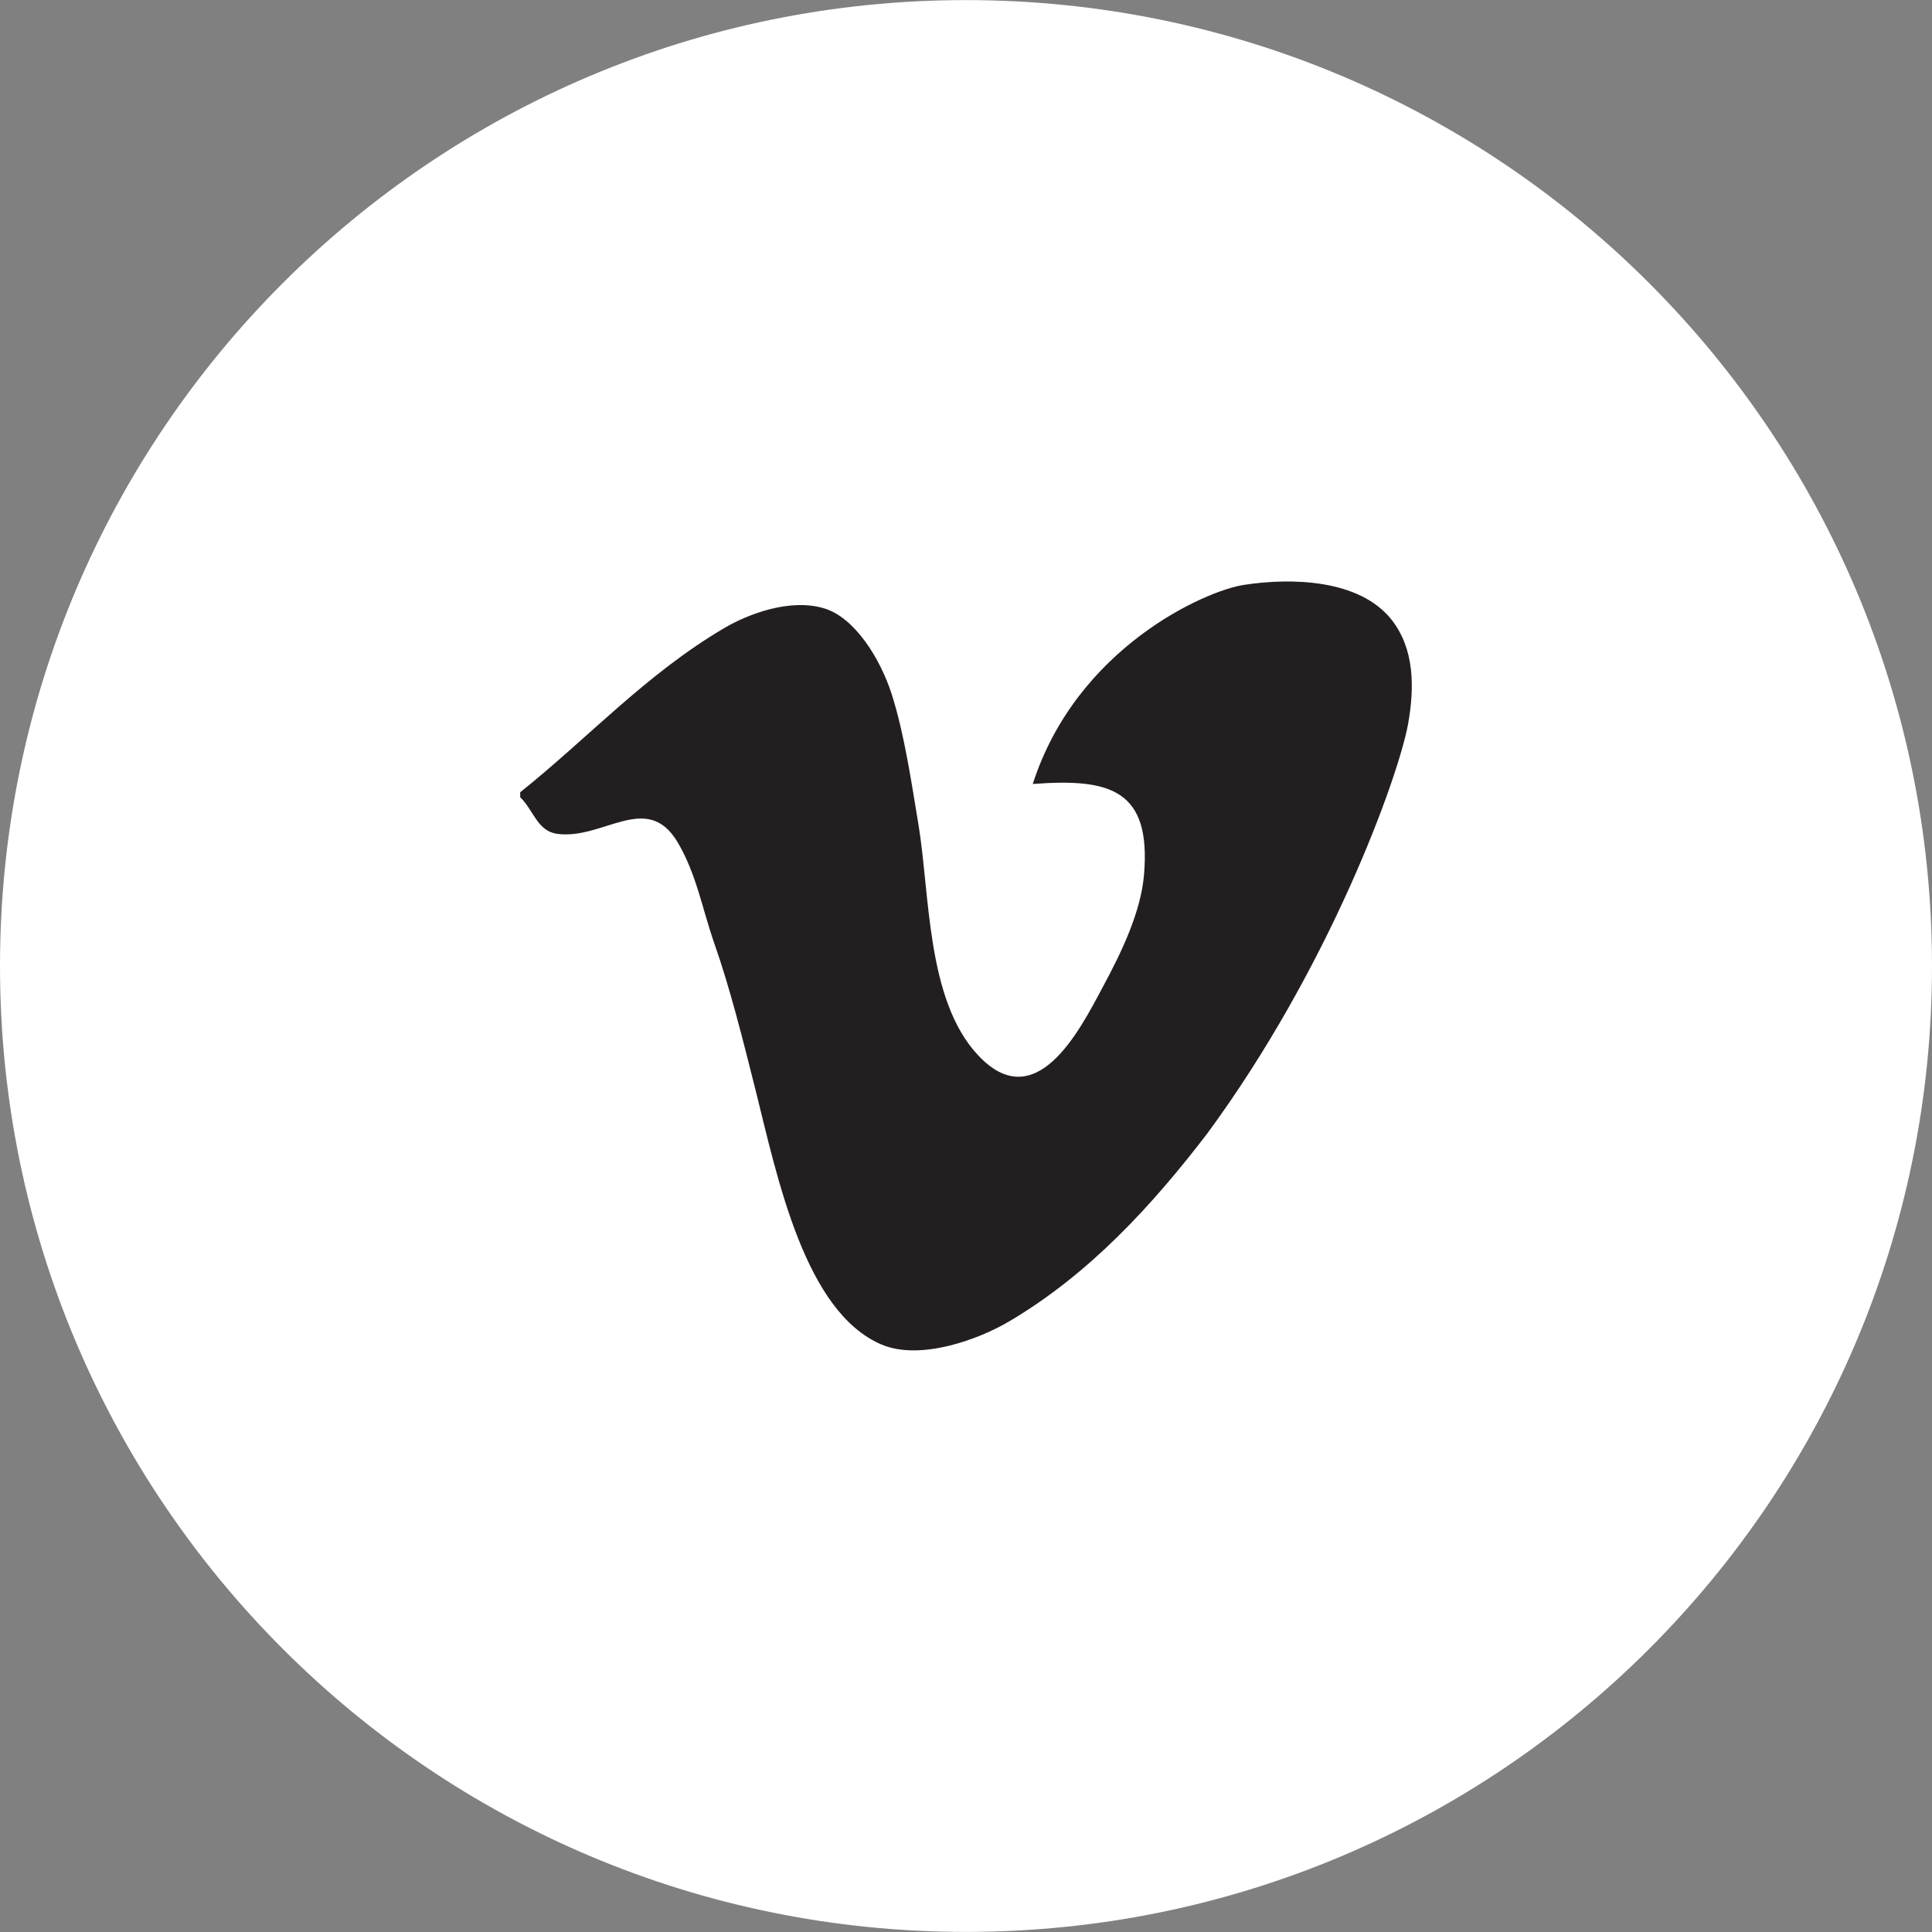
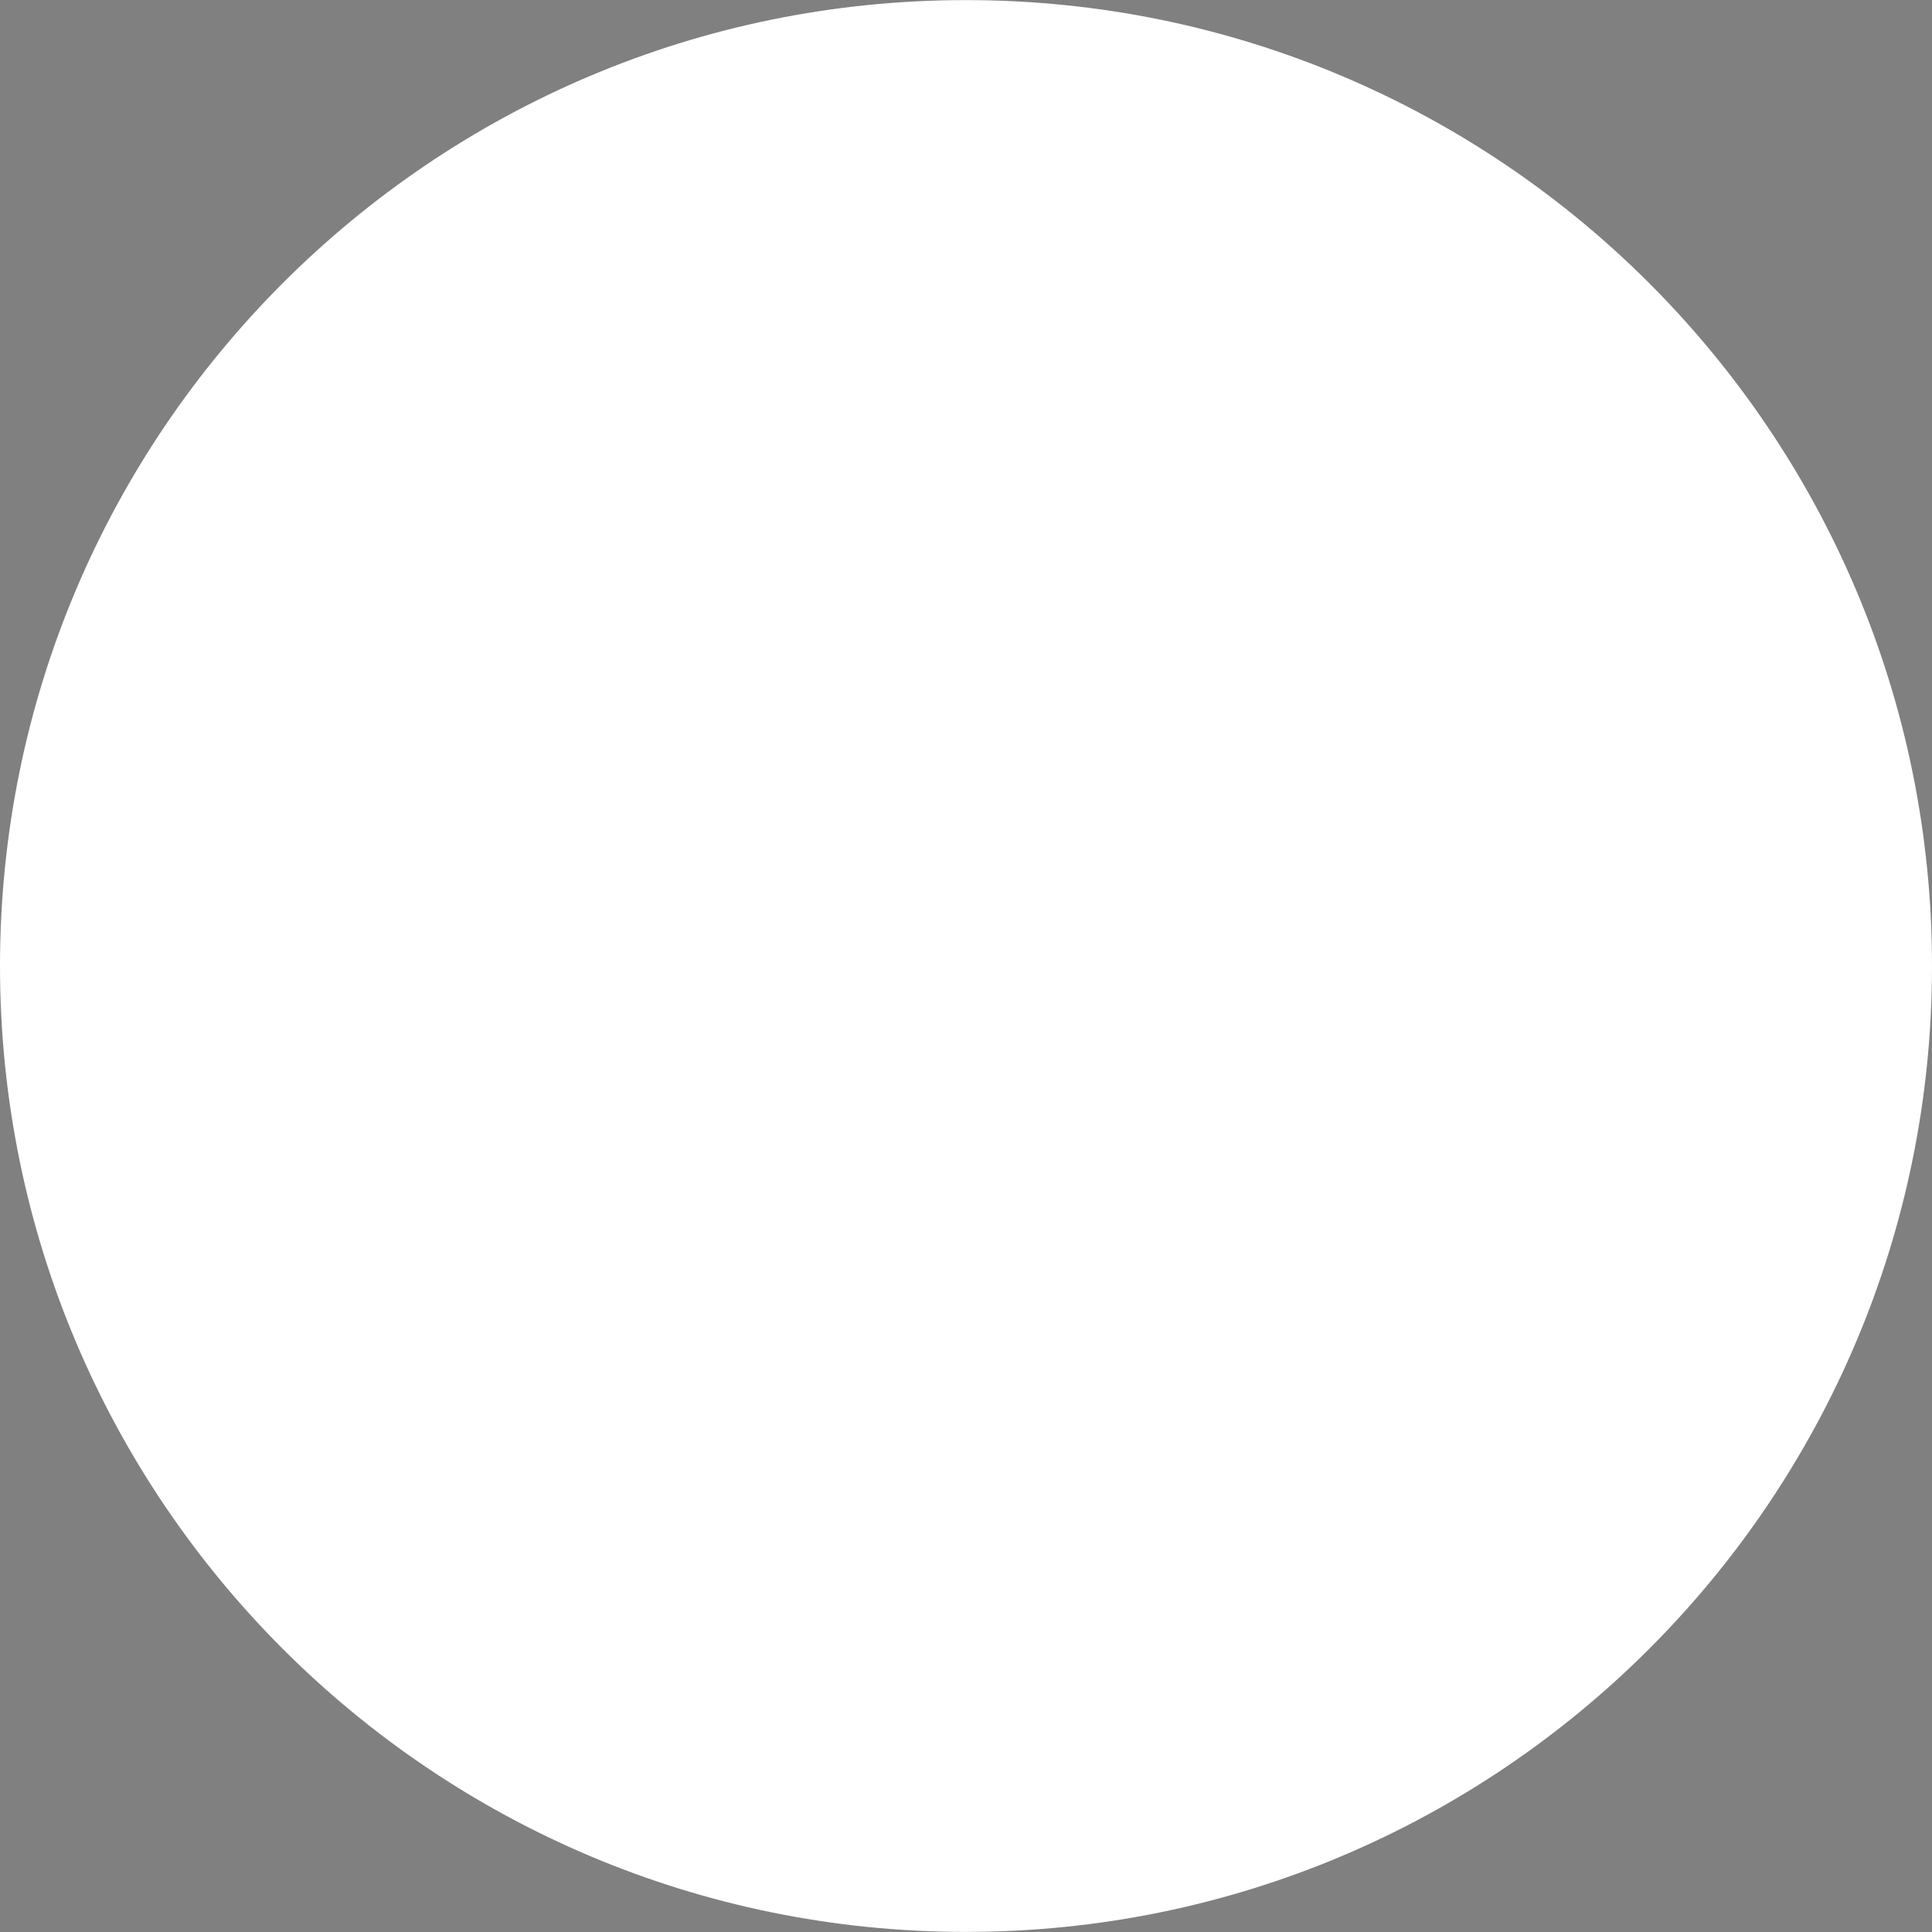
<svg xmlns="http://www.w3.org/2000/svg" version="1.1" id="vimeo" x="0px" y="0px" width="43px" height="43px" viewBox="0 0 43 43" enable-background="new 0 0 43 43" xml:space="preserve">
  <rect x="0" y="0" width="43" height="43" fill="#808080" stroke="none" />
  <g>
    <path fill="#FFFFFF" d="M43,21.5c0,11.876-9.629,21.498-21.502,21.498C9.627,42.998,0,33.376,0,21.5S9.627,0.002,21.498,0.002   C33.371,0.002,43,9.624,43,21.5z" />
-     <path fill-rule="evenodd" clip-rule="evenodd" fill="#231F20" d="M31.337,16.128c0.15-0.834,0.144-1.686-0.365-2.335   c-0.717-0.906-2.24-0.938-3.288-0.775c-0.848,0.126-3.721,1.393-4.698,4.431c1.73-0.131,2.641,0.126,2.475,2.032   c-0.07,0.798-0.474,1.672-0.927,2.506c-0.516,0.97-1.489,2.867-2.767,1.497c-1.152-1.23-1.066-3.584-1.328-5.152   c-0.148-0.879-0.304-1.974-0.59-2.875c-0.25-0.784-0.82-1.717-1.515-1.92c-0.748-0.221-1.672,0.122-2.213,0.441   c-1.73,1.015-3.047,2.461-4.543,3.655v0.112c0.296,0.28,0.374,0.744,0.812,0.812c1.032,0.148,2.01-0.964,2.695,0.194   c0.417,0.707,0.545,1.478,0.813,2.244c0.355,1.014,0.629,2.118,0.922,3.281c0.491,1.974,1.1,4.931,2.805,5.651   c0.872,0.365,2.18-0.126,2.844-0.522c1.794-1.06,3.193-2.601,4.395-4.169C29.597,21.526,31.111,17.326,31.337,16.128z" />
  </g>
</svg>